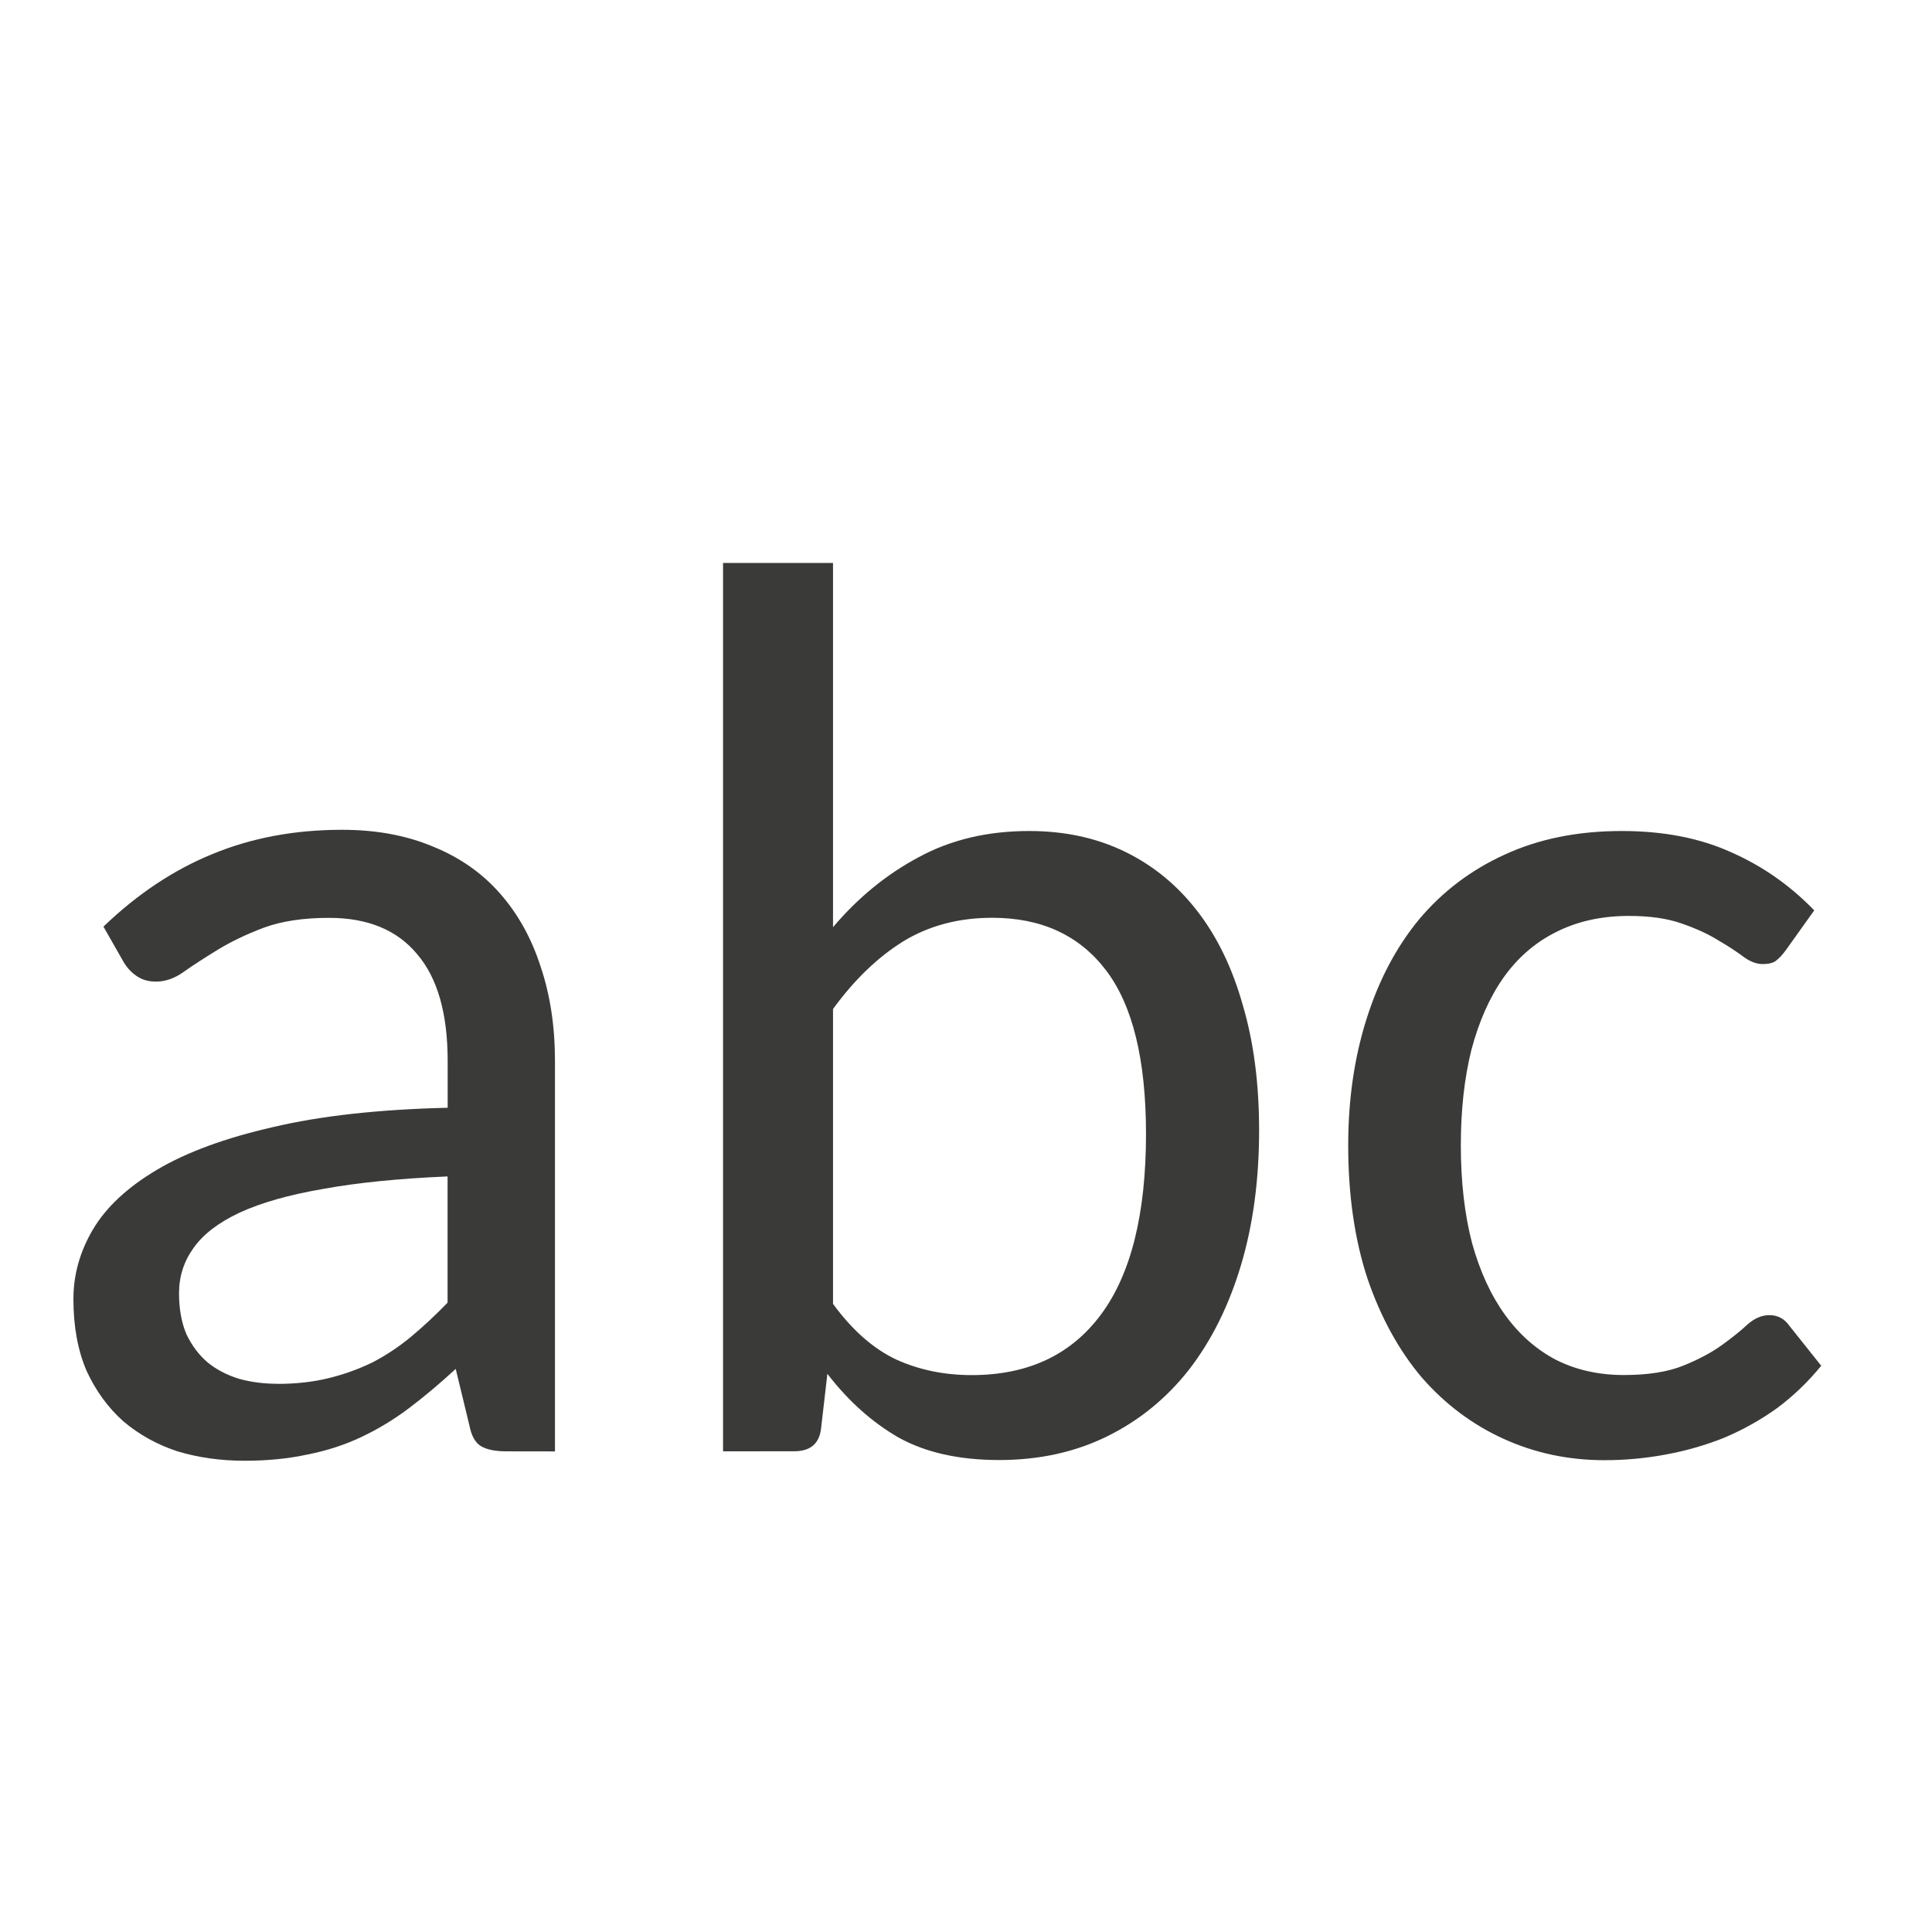
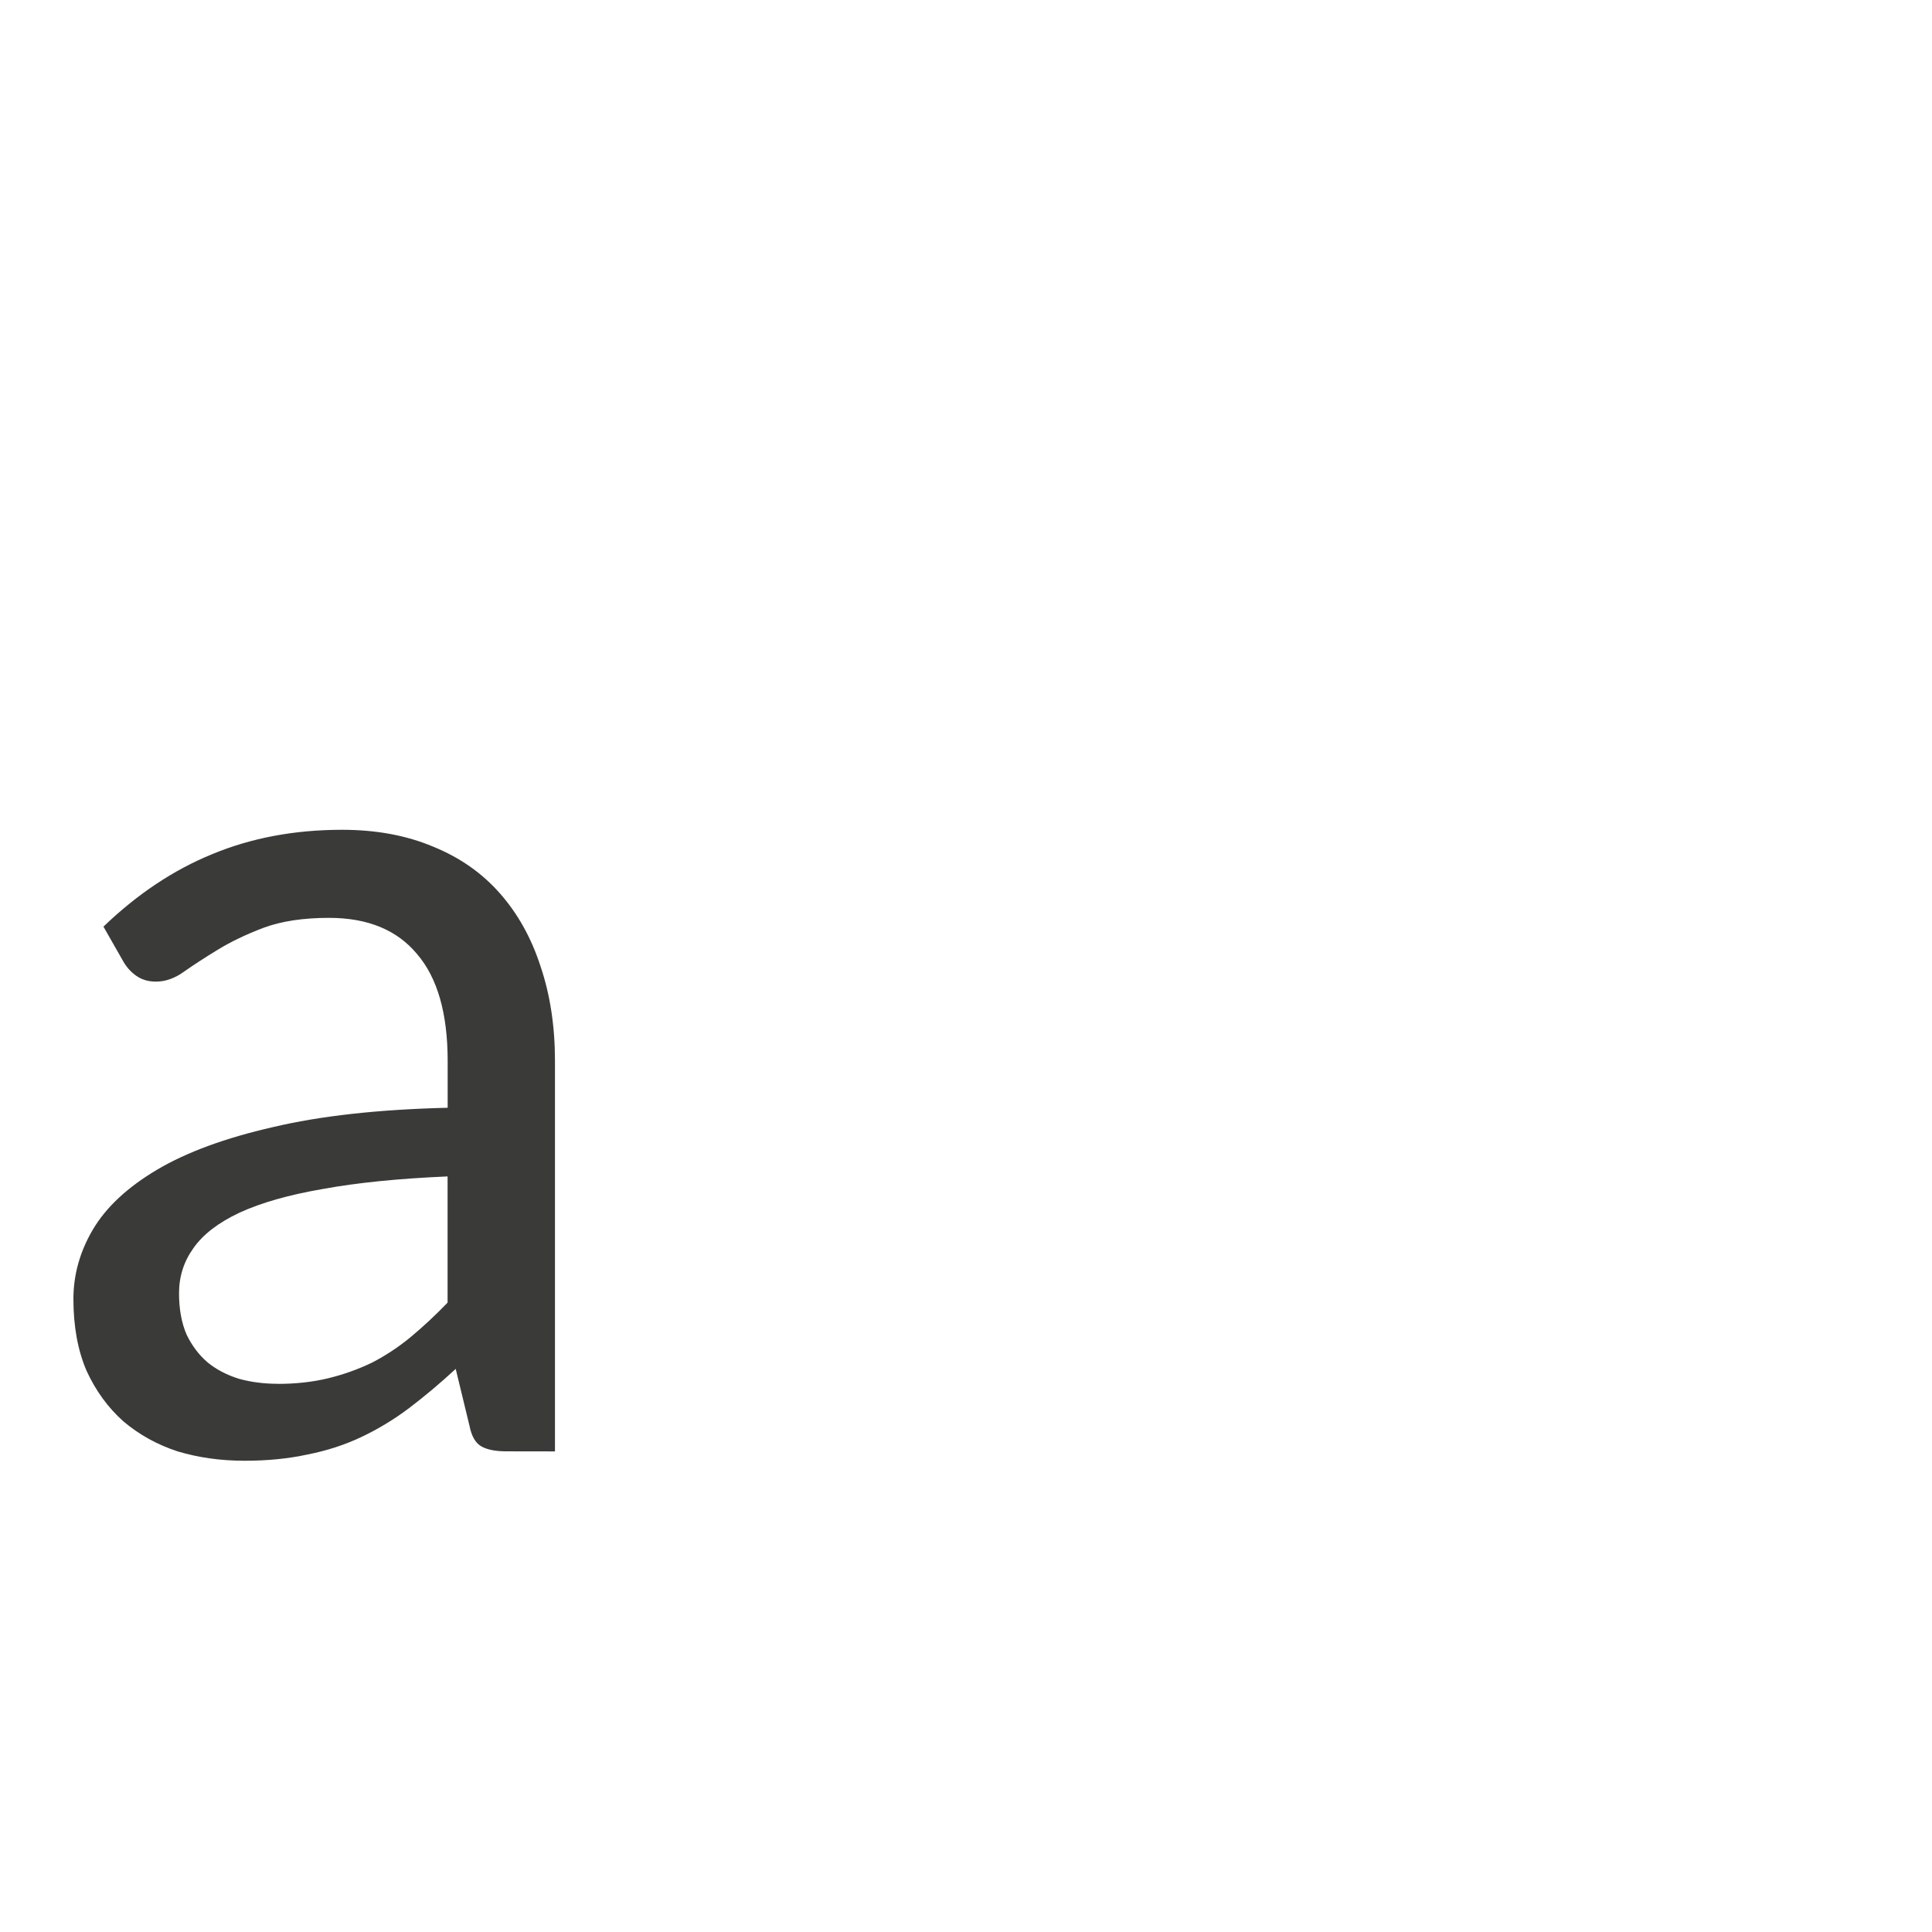
<svg xmlns="http://www.w3.org/2000/svg" viewBox="0 0 24 24">
  <g fill="#3a3a38" stroke-width=".397" transform="translate(0 6)">
    <path d="m6.289 12.029q-.202 0-.31-.062-.109-.062-.147-.256l-.171-.706q-.295.272-.582.489-.279.21-.59.357-.31.147-.667.217-.357.078-.784.078-.442 0-.83-.116-.38-.124-.675-.373-.287-.256-.458-.629-.163-.38-.163-.892 0-.45.241-.861.248-.419.799-.745.551-.326 1.436-.528.885-.21 2.173-.241v-.582q0-.885-.38-1.327-.373-.45-1.094-.45-.481 0-.815.124-.326.124-.567.272-.241.147-.419.272-.171.124-.349.124-.14 0-.241-.07-.101-.07-.163-.178l-.248-.435q.629-.605 1.35-.9.73-.303 1.614-.303.636 0 1.133.21.497.202.83.582.334.38.504.908.178.528.178 1.172v4.85zm-2.84-.838q.341 0 .629-.07.287-.07.543-.194.256-.132.481-.318.233-.194.458-.427v-1.568q-.908.039-1.544.155-.636.109-1.04.295-.396.186-.574.442-.178.248-.178.559 0 .295.093.512.101.21.264.349.163.132.388.202.225.062.481.062z" />
-     <path d="m8.982 12.029v-11.036h1.366v4.525q.466-.551 1.063-.869.598-.326 1.374-.326.66 0 1.187.256.528.256.9.737.373.481.567 1.172.202.683.202 1.552 0 .924-.225 1.676-.225.753-.644 1.296-.419.535-1.017.83-.598.295-1.343.295-.745 0-1.249-.279-.497-.287-.885-.792l-.078.675q-.031.287-.334.287zm3.345-6.628q-.629 0-1.11.295-.473.295-.869.838v3.663q.357.489.784.691.427.194.939.194 1.048 0 1.606-.753.559-.753.559-2.243 0-1.381-.497-2.033-.497-.652-1.412-.652z" />
-     <path d="m22.183 5.805q-.062.085-.124.132-.054.039-.163.039-.116 0-.241-.093-.124-.093-.31-.202-.186-.116-.458-.21-.264-.093-.652-.093-.512 0-.908.202-.388.194-.652.567-.256.365-.396.892-.132.528-.132 1.187 0 .683.14 1.218.147.528.411.892.264.365.636.559.373.186.838.186.45 0 .737-.116.287-.116.481-.256.194-.14.318-.256.132-.116.272-.116.155 0 .248.132l.396.497q-.248.303-.551.528-.303.217-.652.365-.349.14-.73.21-.373.07-.761.07-.667 0-1.249-.264-.582-.264-1.017-.761-.427-.504-.675-1.226-.241-.73-.241-1.661 0-.846.225-1.56.225-.722.652-1.242.435-.52 1.063-.807.636-.295 1.459-.295.776 0 1.358.264.582.256 1.032.722z" />
  </g>
</svg>